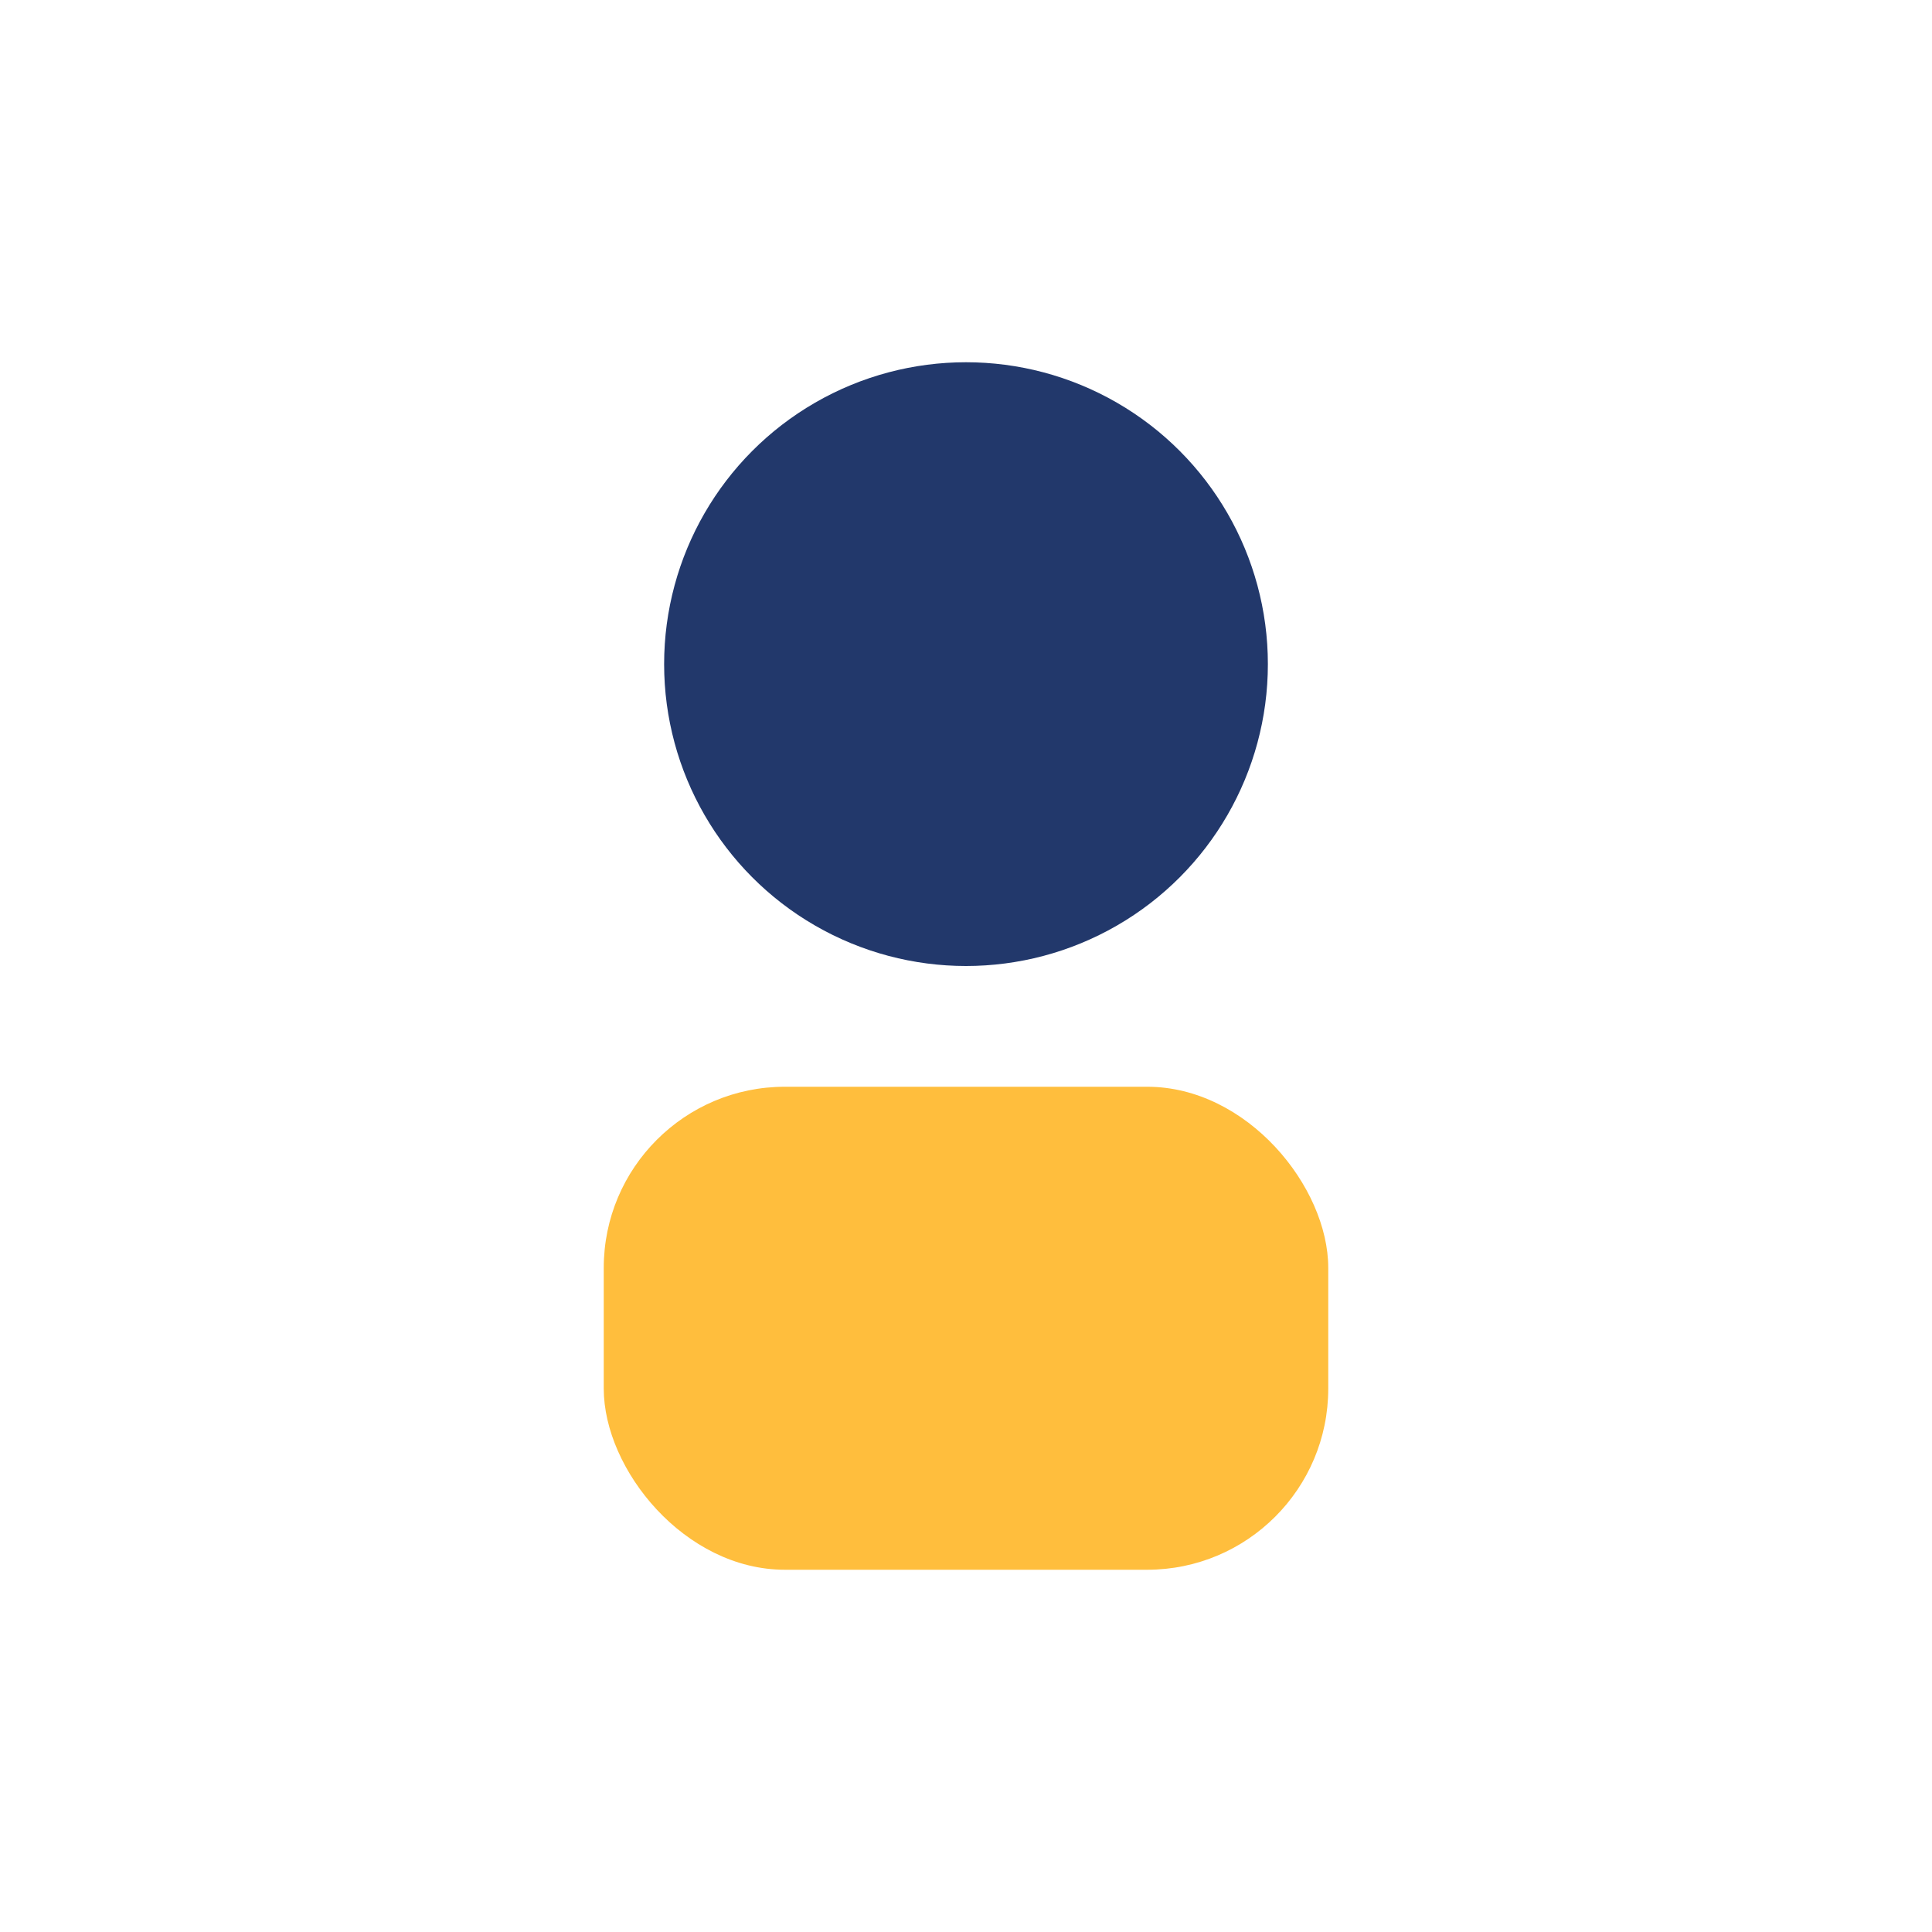
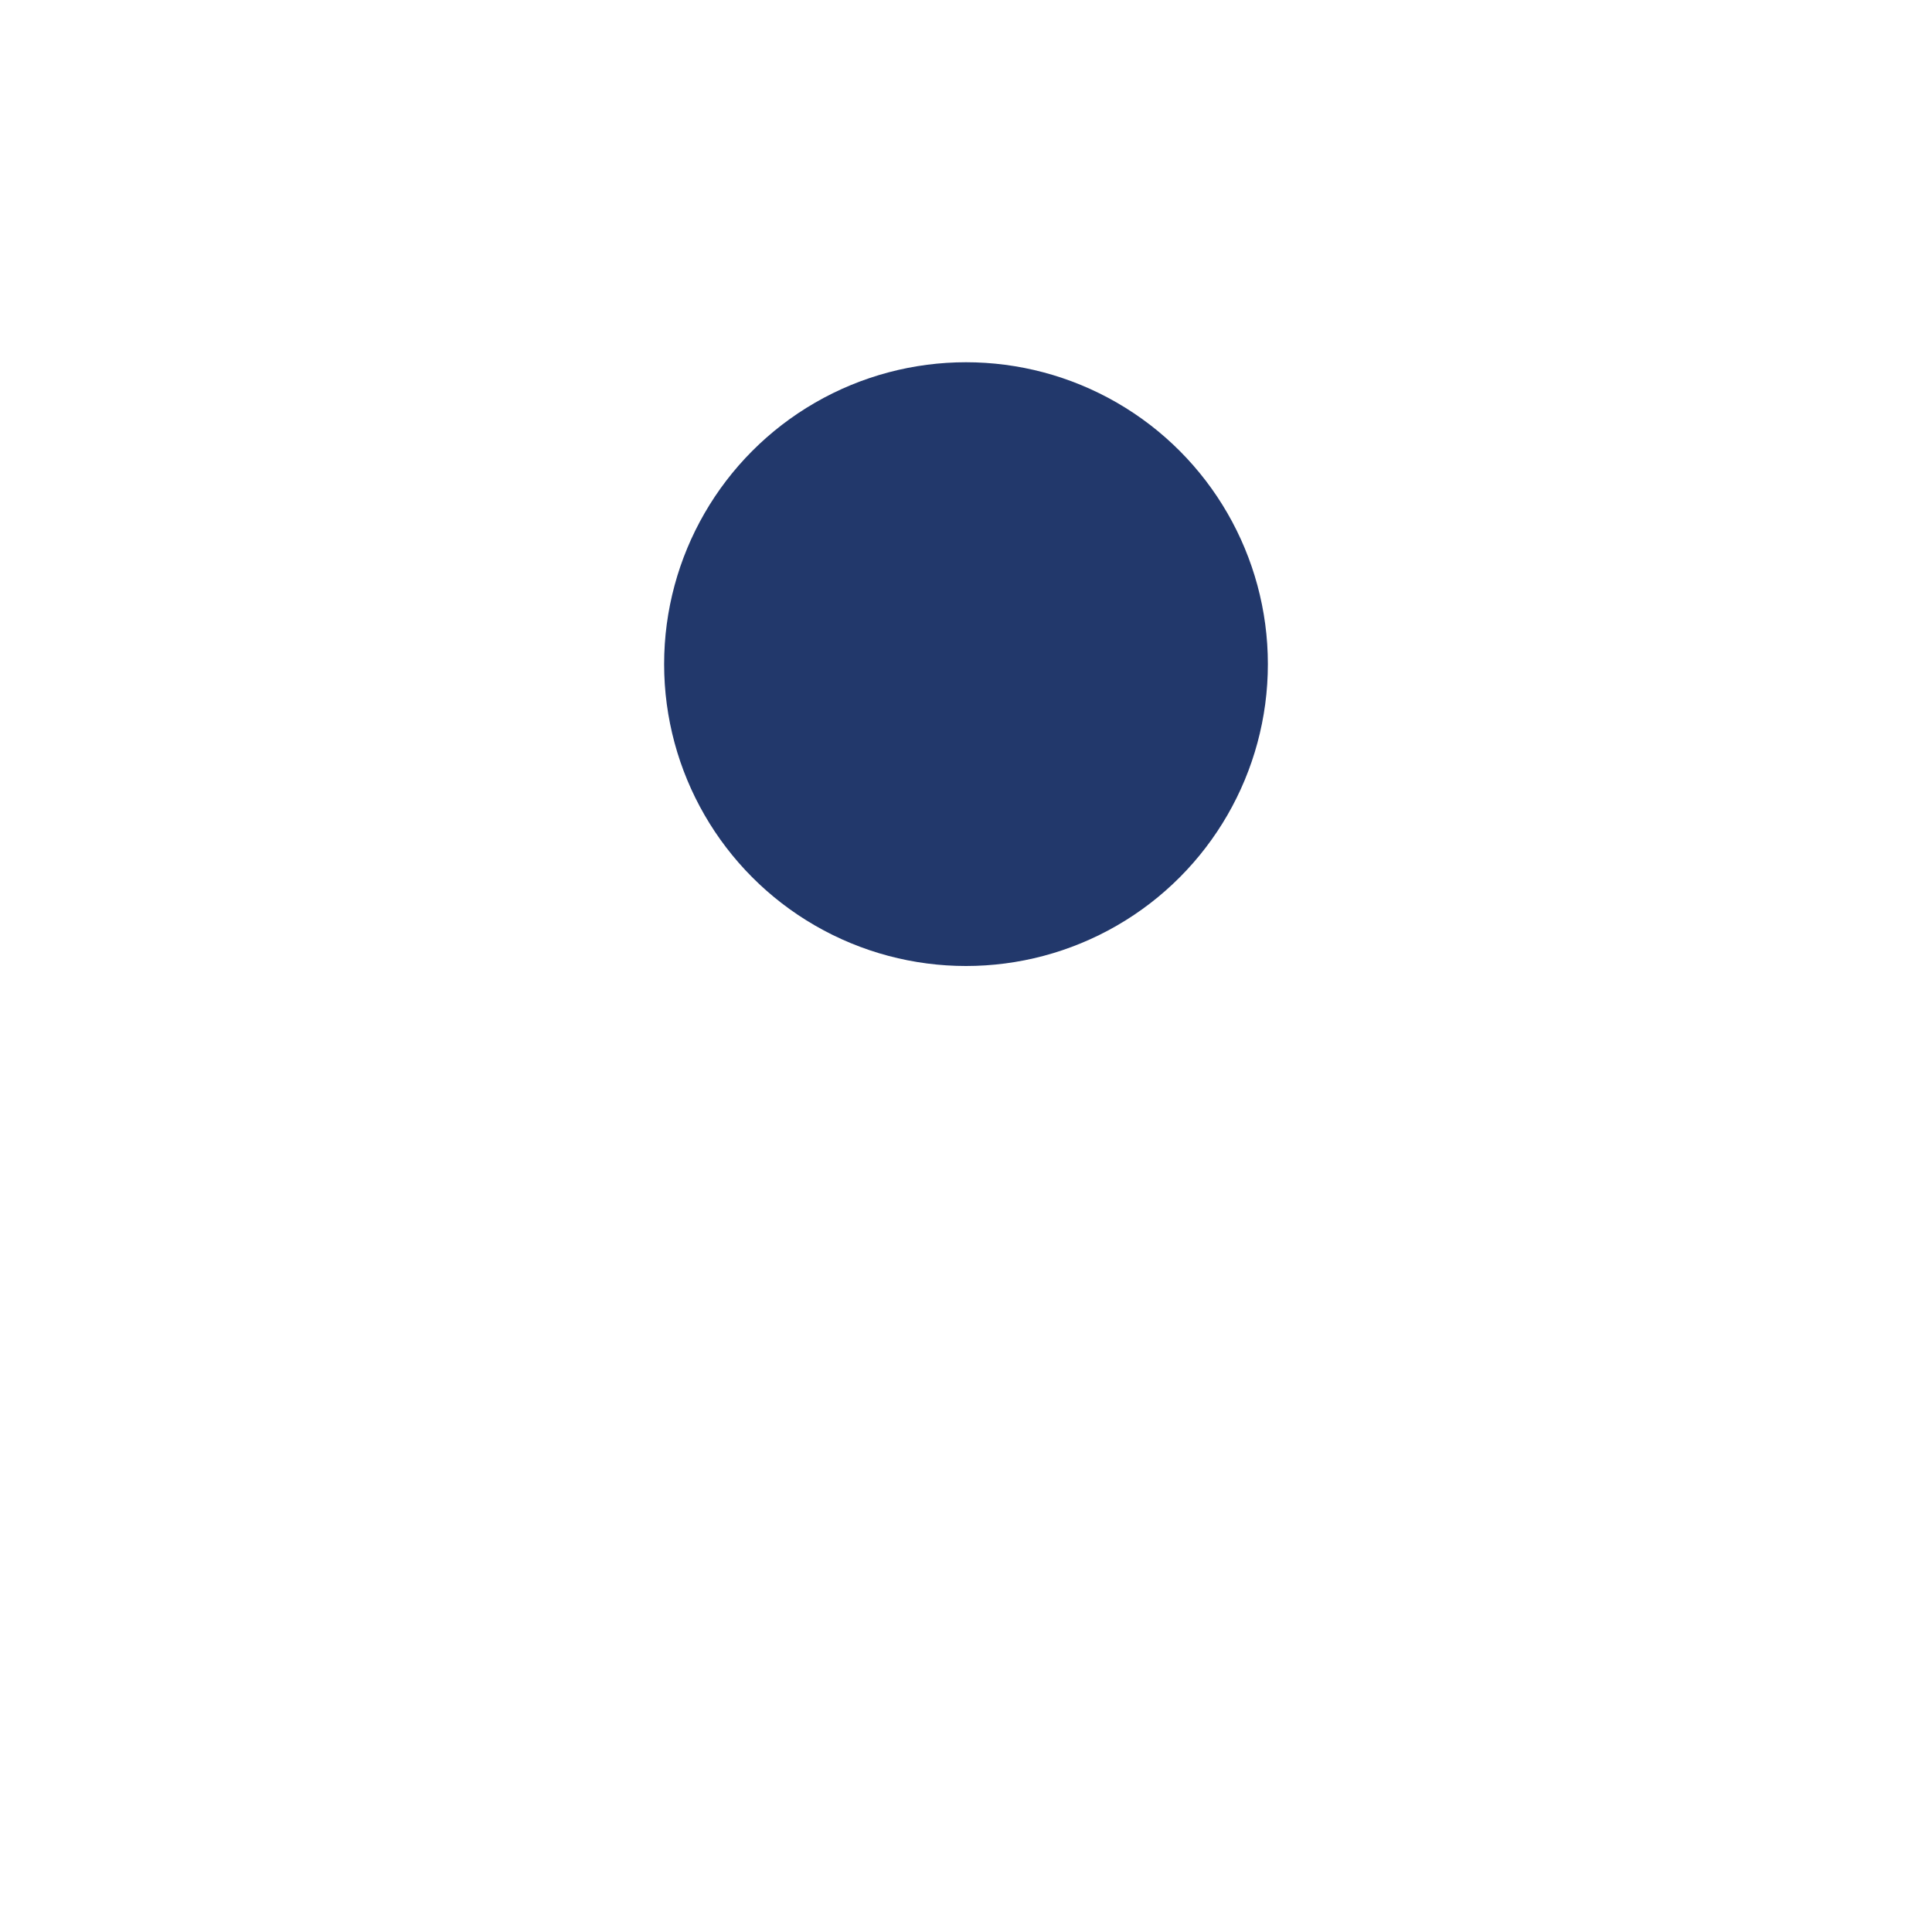
<svg xmlns="http://www.w3.org/2000/svg" width="32" height="32" viewBox="0 0 32 32">
  <circle cx="16" cy="11" r="5" fill="#22386B" />
-   <rect x="10" y="18" width="12" height="8" rx="3" fill="#FFBE3D" />
</svg>